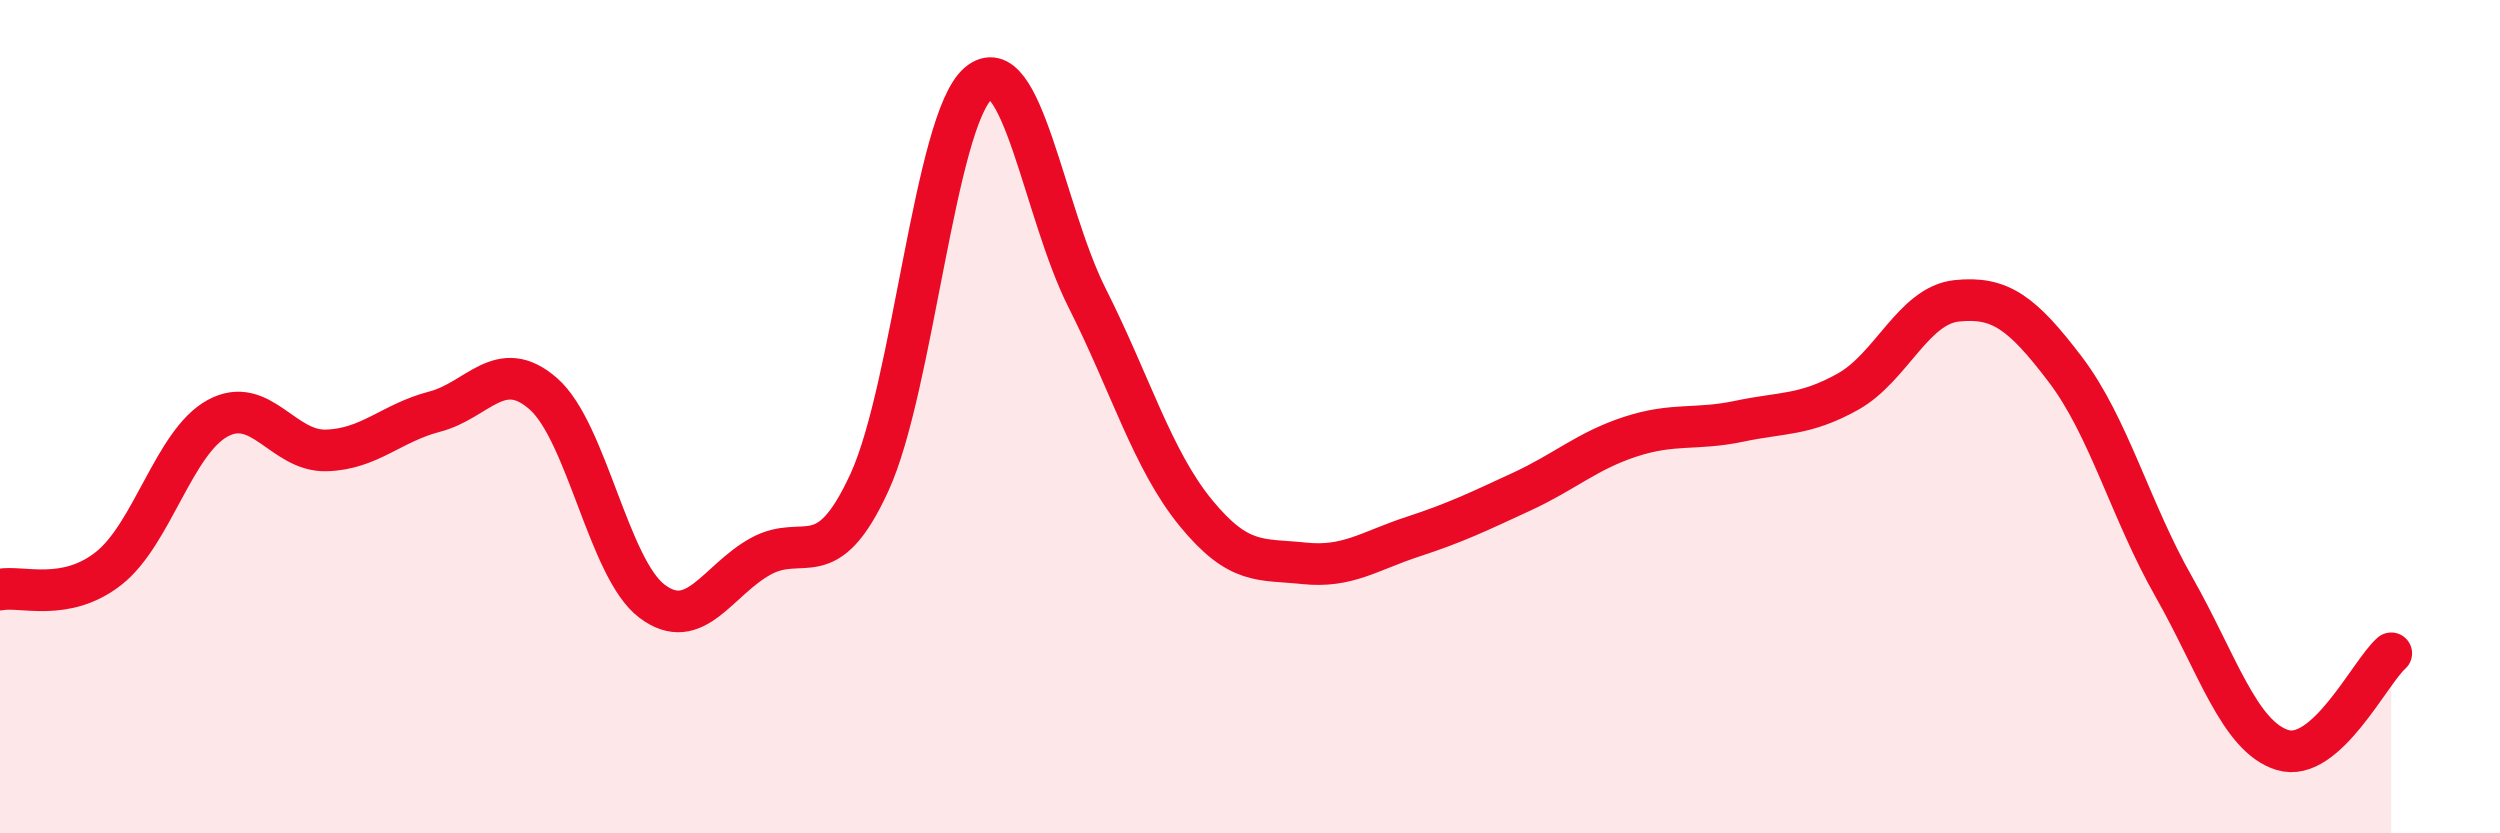
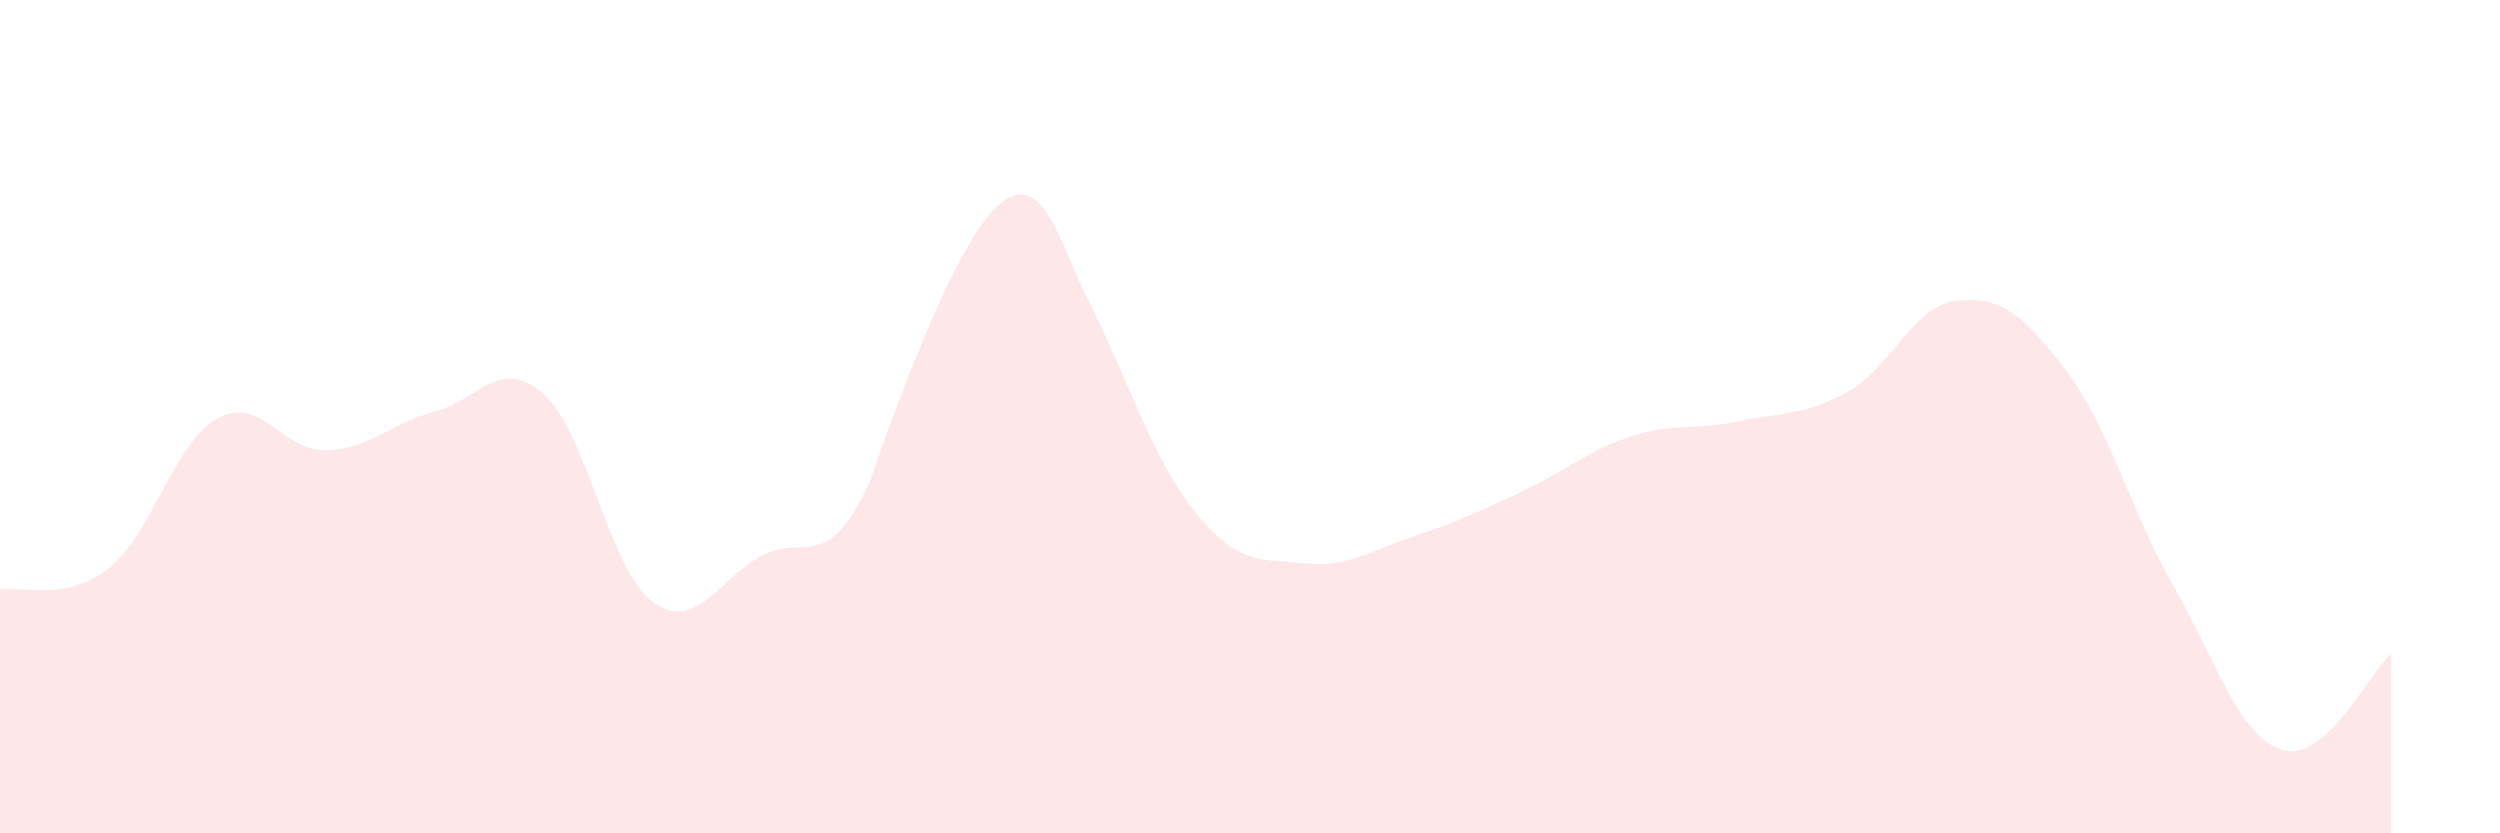
<svg xmlns="http://www.w3.org/2000/svg" width="60" height="20" viewBox="0 0 60 20">
-   <path d="M 0,14.15 C 0.52,14.05 1.57,14.46 2.61,13.64 C 3.65,12.82 4.18,10.61 5.22,10.04 C 6.26,9.47 6.79,10.84 7.83,10.81 C 8.87,10.78 9.39,10.15 10.43,9.88 C 11.47,9.61 12,8.54 13.04,9.45 C 14.08,10.36 14.61,13.65 15.65,14.43 C 16.69,15.21 17.22,13.92 18.26,13.35 C 19.3,12.78 19.83,13.84 20.87,11.57 C 21.91,9.3 22.44,2.88 23.48,2 C 24.52,1.12 25.05,5.09 26.09,7.15 C 27.13,9.21 27.66,11.04 28.7,12.31 C 29.74,13.58 30.26,13.41 31.3,13.52 C 32.34,13.63 32.87,13.22 33.91,12.88 C 34.95,12.54 35.48,12.28 36.52,11.8 C 37.56,11.32 38.09,10.82 39.13,10.48 C 40.17,10.14 40.7,10.33 41.74,10.11 C 42.78,9.89 43.31,9.98 44.35,9.4 C 45.39,8.82 45.92,7.33 46.96,7.22 C 48,7.11 48.53,7.5 49.57,8.87 C 50.61,10.24 51.13,12.25 52.17,14.08 C 53.21,15.91 53.74,17.68 54.78,18 C 55.82,18.32 56.87,16.14 57.39,15.68L57.39 20L0 20Z" fill="#EB0A25" opacity="0.1" stroke-linecap="round" stroke-linejoin="round" />
-   <path d="M 0,14.15 C 0.52,14.05 1.57,14.46 2.61,13.64 C 3.65,12.82 4.18,10.61 5.22,10.04 C 6.26,9.47 6.79,10.84 7.83,10.81 C 8.87,10.78 9.39,10.15 10.43,9.88 C 11.47,9.61 12,8.54 13.04,9.45 C 14.08,10.36 14.61,13.65 15.65,14.43 C 16.69,15.21 17.22,13.92 18.26,13.35 C 19.3,12.78 19.83,13.84 20.87,11.57 C 21.91,9.3 22.44,2.88 23.48,2 C 24.52,1.12 25.05,5.09 26.09,7.15 C 27.13,9.21 27.66,11.04 28.7,12.31 C 29.74,13.58 30.26,13.41 31.3,13.52 C 32.34,13.63 32.87,13.22 33.91,12.88 C 34.95,12.54 35.48,12.28 36.52,11.8 C 37.56,11.32 38.09,10.82 39.13,10.48 C 40.17,10.14 40.7,10.33 41.74,10.11 C 42.78,9.89 43.31,9.98 44.35,9.4 C 45.39,8.82 45.92,7.33 46.96,7.22 C 48,7.11 48.53,7.5 49.57,8.87 C 50.61,10.24 51.13,12.25 52.17,14.08 C 53.21,15.91 53.74,17.68 54.78,18 C 55.82,18.32 56.87,16.14 57.39,15.68" stroke="#EB0A25" stroke-width="1" fill="none" stroke-linecap="round" stroke-linejoin="round" />
+   <path d="M 0,14.15 C 0.52,14.05 1.57,14.46 2.61,13.64 C 3.65,12.82 4.18,10.61 5.22,10.04 C 6.26,9.47 6.79,10.84 7.83,10.81 C 8.87,10.78 9.39,10.15 10.43,9.88 C 11.47,9.61 12,8.54 13.04,9.45 C 14.08,10.36 14.61,13.65 15.65,14.43 C 16.69,15.21 17.22,13.92 18.26,13.35 C 19.3,12.78 19.83,13.84 20.87,11.57 C 24.52,1.12 25.05,5.09 26.09,7.15 C 27.13,9.21 27.66,11.04 28.7,12.31 C 29.74,13.58 30.26,13.41 31.3,13.52 C 32.34,13.63 32.87,13.22 33.91,12.88 C 34.95,12.54 35.48,12.28 36.52,11.8 C 37.56,11.32 38.09,10.82 39.13,10.48 C 40.17,10.14 40.7,10.33 41.74,10.11 C 42.78,9.89 43.31,9.98 44.35,9.4 C 45.39,8.82 45.92,7.33 46.96,7.22 C 48,7.11 48.53,7.5 49.57,8.87 C 50.61,10.24 51.13,12.25 52.17,14.08 C 53.21,15.91 53.74,17.68 54.78,18 C 55.82,18.32 56.87,16.14 57.39,15.68L57.39 20L0 20Z" fill="#EB0A25" opacity="0.1" stroke-linecap="round" stroke-linejoin="round" />
</svg>